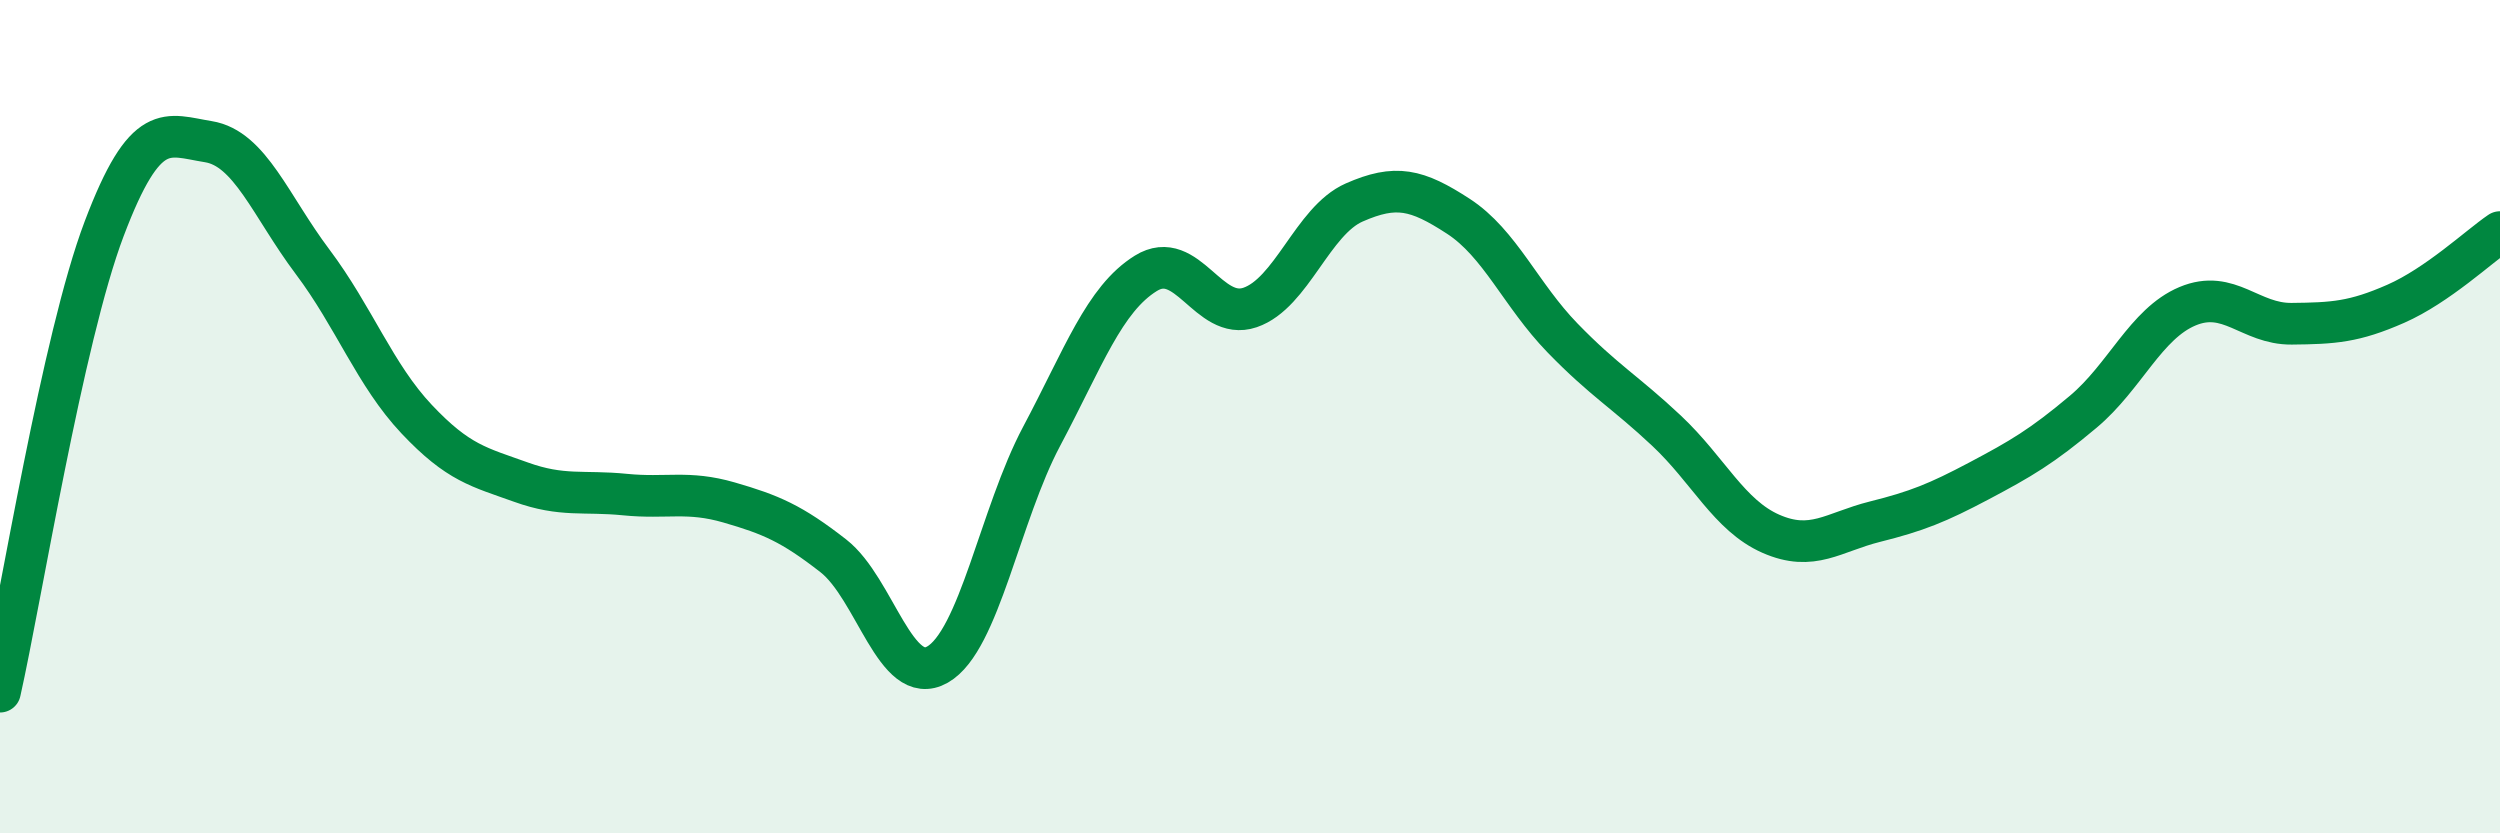
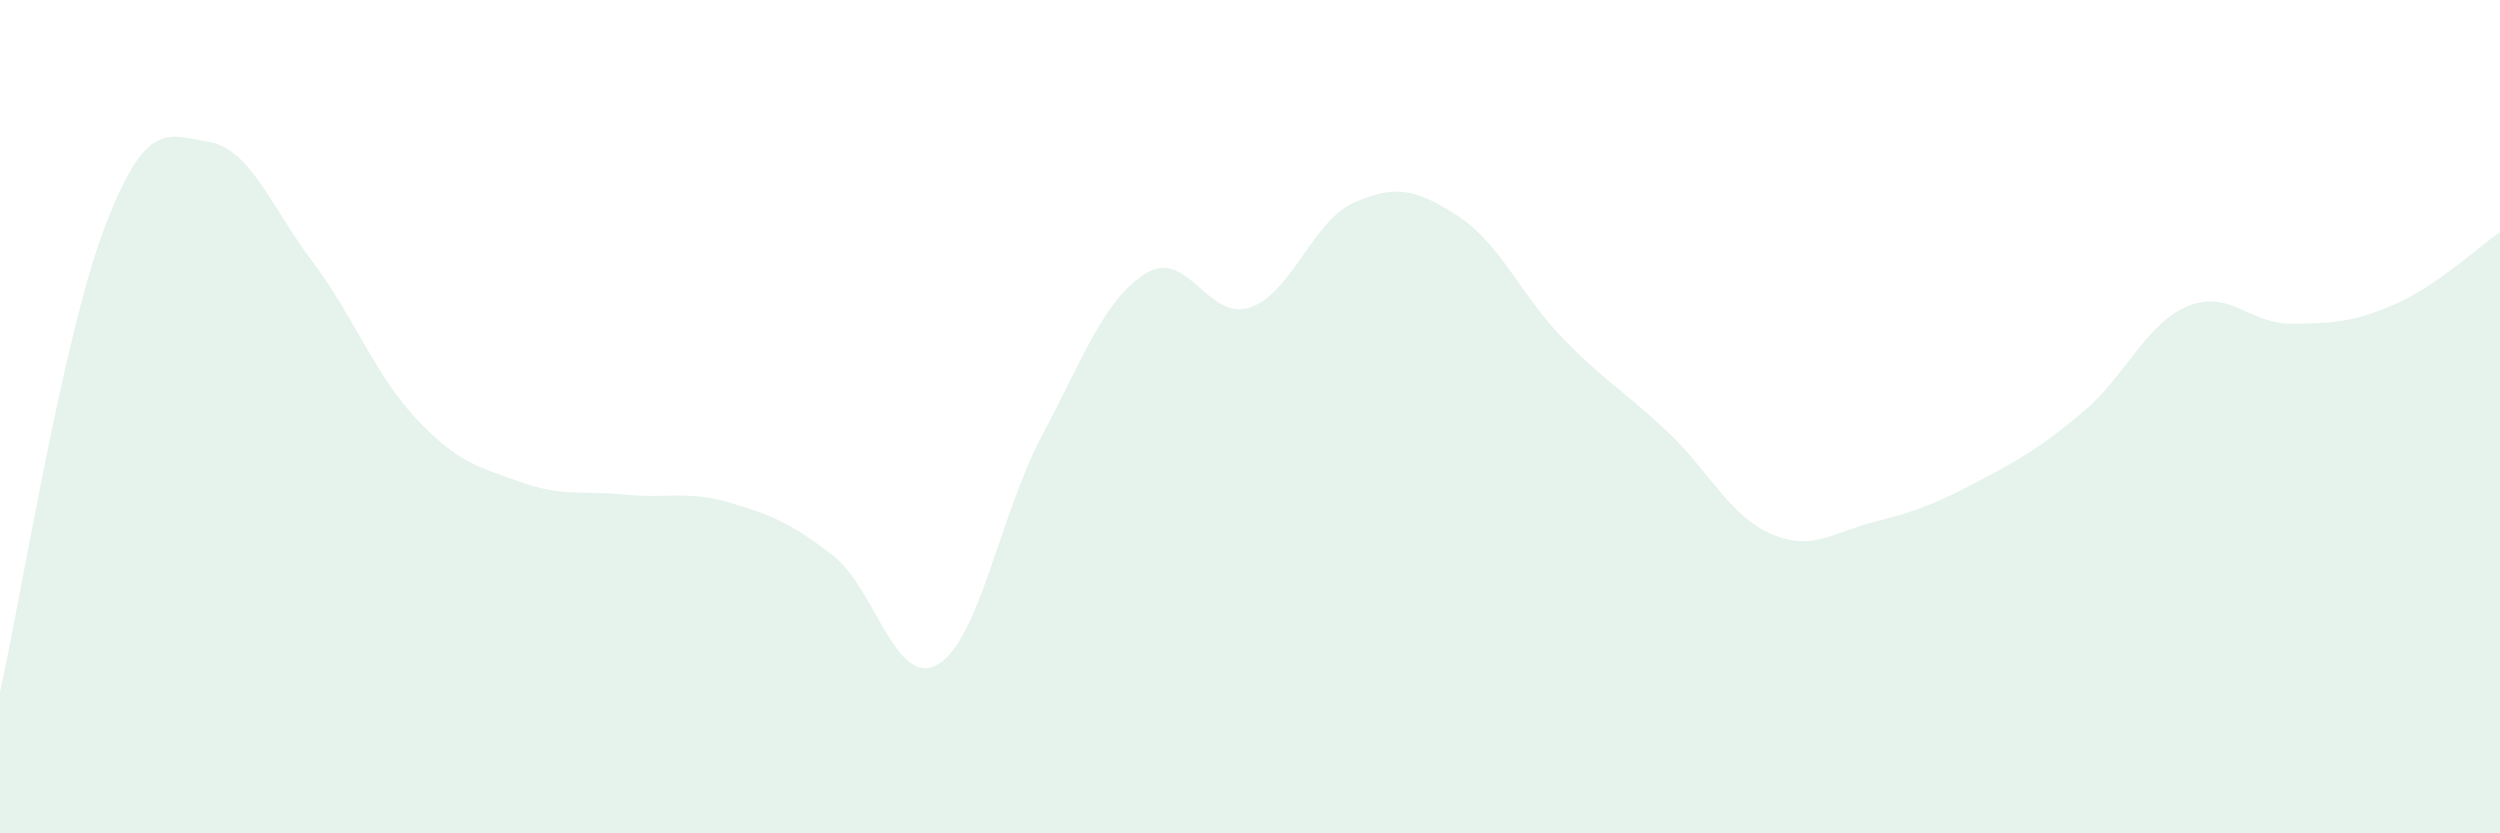
<svg xmlns="http://www.w3.org/2000/svg" width="60" height="20" viewBox="0 0 60 20">
  <path d="M 0,16.6 C 0.5,14.38 1.5,8.13 2.5,5.49 C 3.5,2.85 4,3.24 5,3.4 C 6,3.56 6.5,4.95 7.5,6.28 C 8.5,7.61 9,9 10,10.06 C 11,11.12 11.5,11.21 12.5,11.57 C 13.5,11.93 14,11.77 15,11.87 C 16,11.97 16.5,11.77 17.5,12.06 C 18.5,12.35 19,12.56 20,13.34 C 21,14.12 21.5,16.52 22.5,15.95 C 23.5,15.38 24,12.35 25,10.47 C 26,8.59 26.5,7.18 27.5,6.56 C 28.5,5.94 29,7.72 30,7.38 C 31,7.04 31.5,5.3 32.5,4.86 C 33.5,4.42 34,4.54 35,5.19 C 36,5.84 36.5,7.08 37.5,8.11 C 38.5,9.14 39,9.4 40,10.34 C 41,11.28 41.5,12.37 42.5,12.81 C 43.5,13.25 44,12.77 45,12.52 C 46,12.27 46.5,12.07 47.5,11.54 C 48.5,11.01 49,10.72 50,9.88 C 51,9.04 51.5,7.77 52.5,7.35 C 53.5,6.93 54,7.78 55,7.77 C 56,7.76 56.5,7.73 57.5,7.29 C 58.5,6.85 59.5,5.91 60,5.57L60 20L0 20Z" fill="#008740" opacity="0.1" stroke-linecap="round" stroke-linejoin="round" />
-   <path d="M 0,16.6 C 0.5,14.38 1.5,8.13 2.5,5.49 C 3.5,2.85 4,3.24 5,3.4 C 6,3.56 6.5,4.95 7.5,6.28 C 8.5,7.61 9,9 10,10.06 C 11,11.12 11.5,11.21 12.5,11.57 C 13.5,11.93 14,11.77 15,11.87 C 16,11.97 16.5,11.77 17.5,12.06 C 18.5,12.35 19,12.56 20,13.34 C 21,14.12 21.5,16.52 22.5,15.95 C 23.5,15.38 24,12.35 25,10.47 C 26,8.59 26.5,7.18 27.5,6.56 C 28.5,5.94 29,7.72 30,7.38 C 31,7.04 31.5,5.3 32.5,4.86 C 33.5,4.42 34,4.54 35,5.19 C 36,5.84 36.5,7.08 37.5,8.11 C 38.5,9.14 39,9.4 40,10.34 C 41,11.28 41.5,12.37 42.5,12.81 C 43.5,13.25 44,12.77 45,12.52 C 46,12.27 46.5,12.07 47.5,11.54 C 48.5,11.01 49,10.72 50,9.88 C 51,9.04 51.5,7.77 52.5,7.35 C 53.5,6.93 54,7.78 55,7.77 C 56,7.76 56.5,7.73 57.5,7.29 C 58.5,6.85 59.5,5.91 60,5.57" stroke="#008740" stroke-width="1" fill="none" stroke-linecap="round" stroke-linejoin="round" />
</svg>